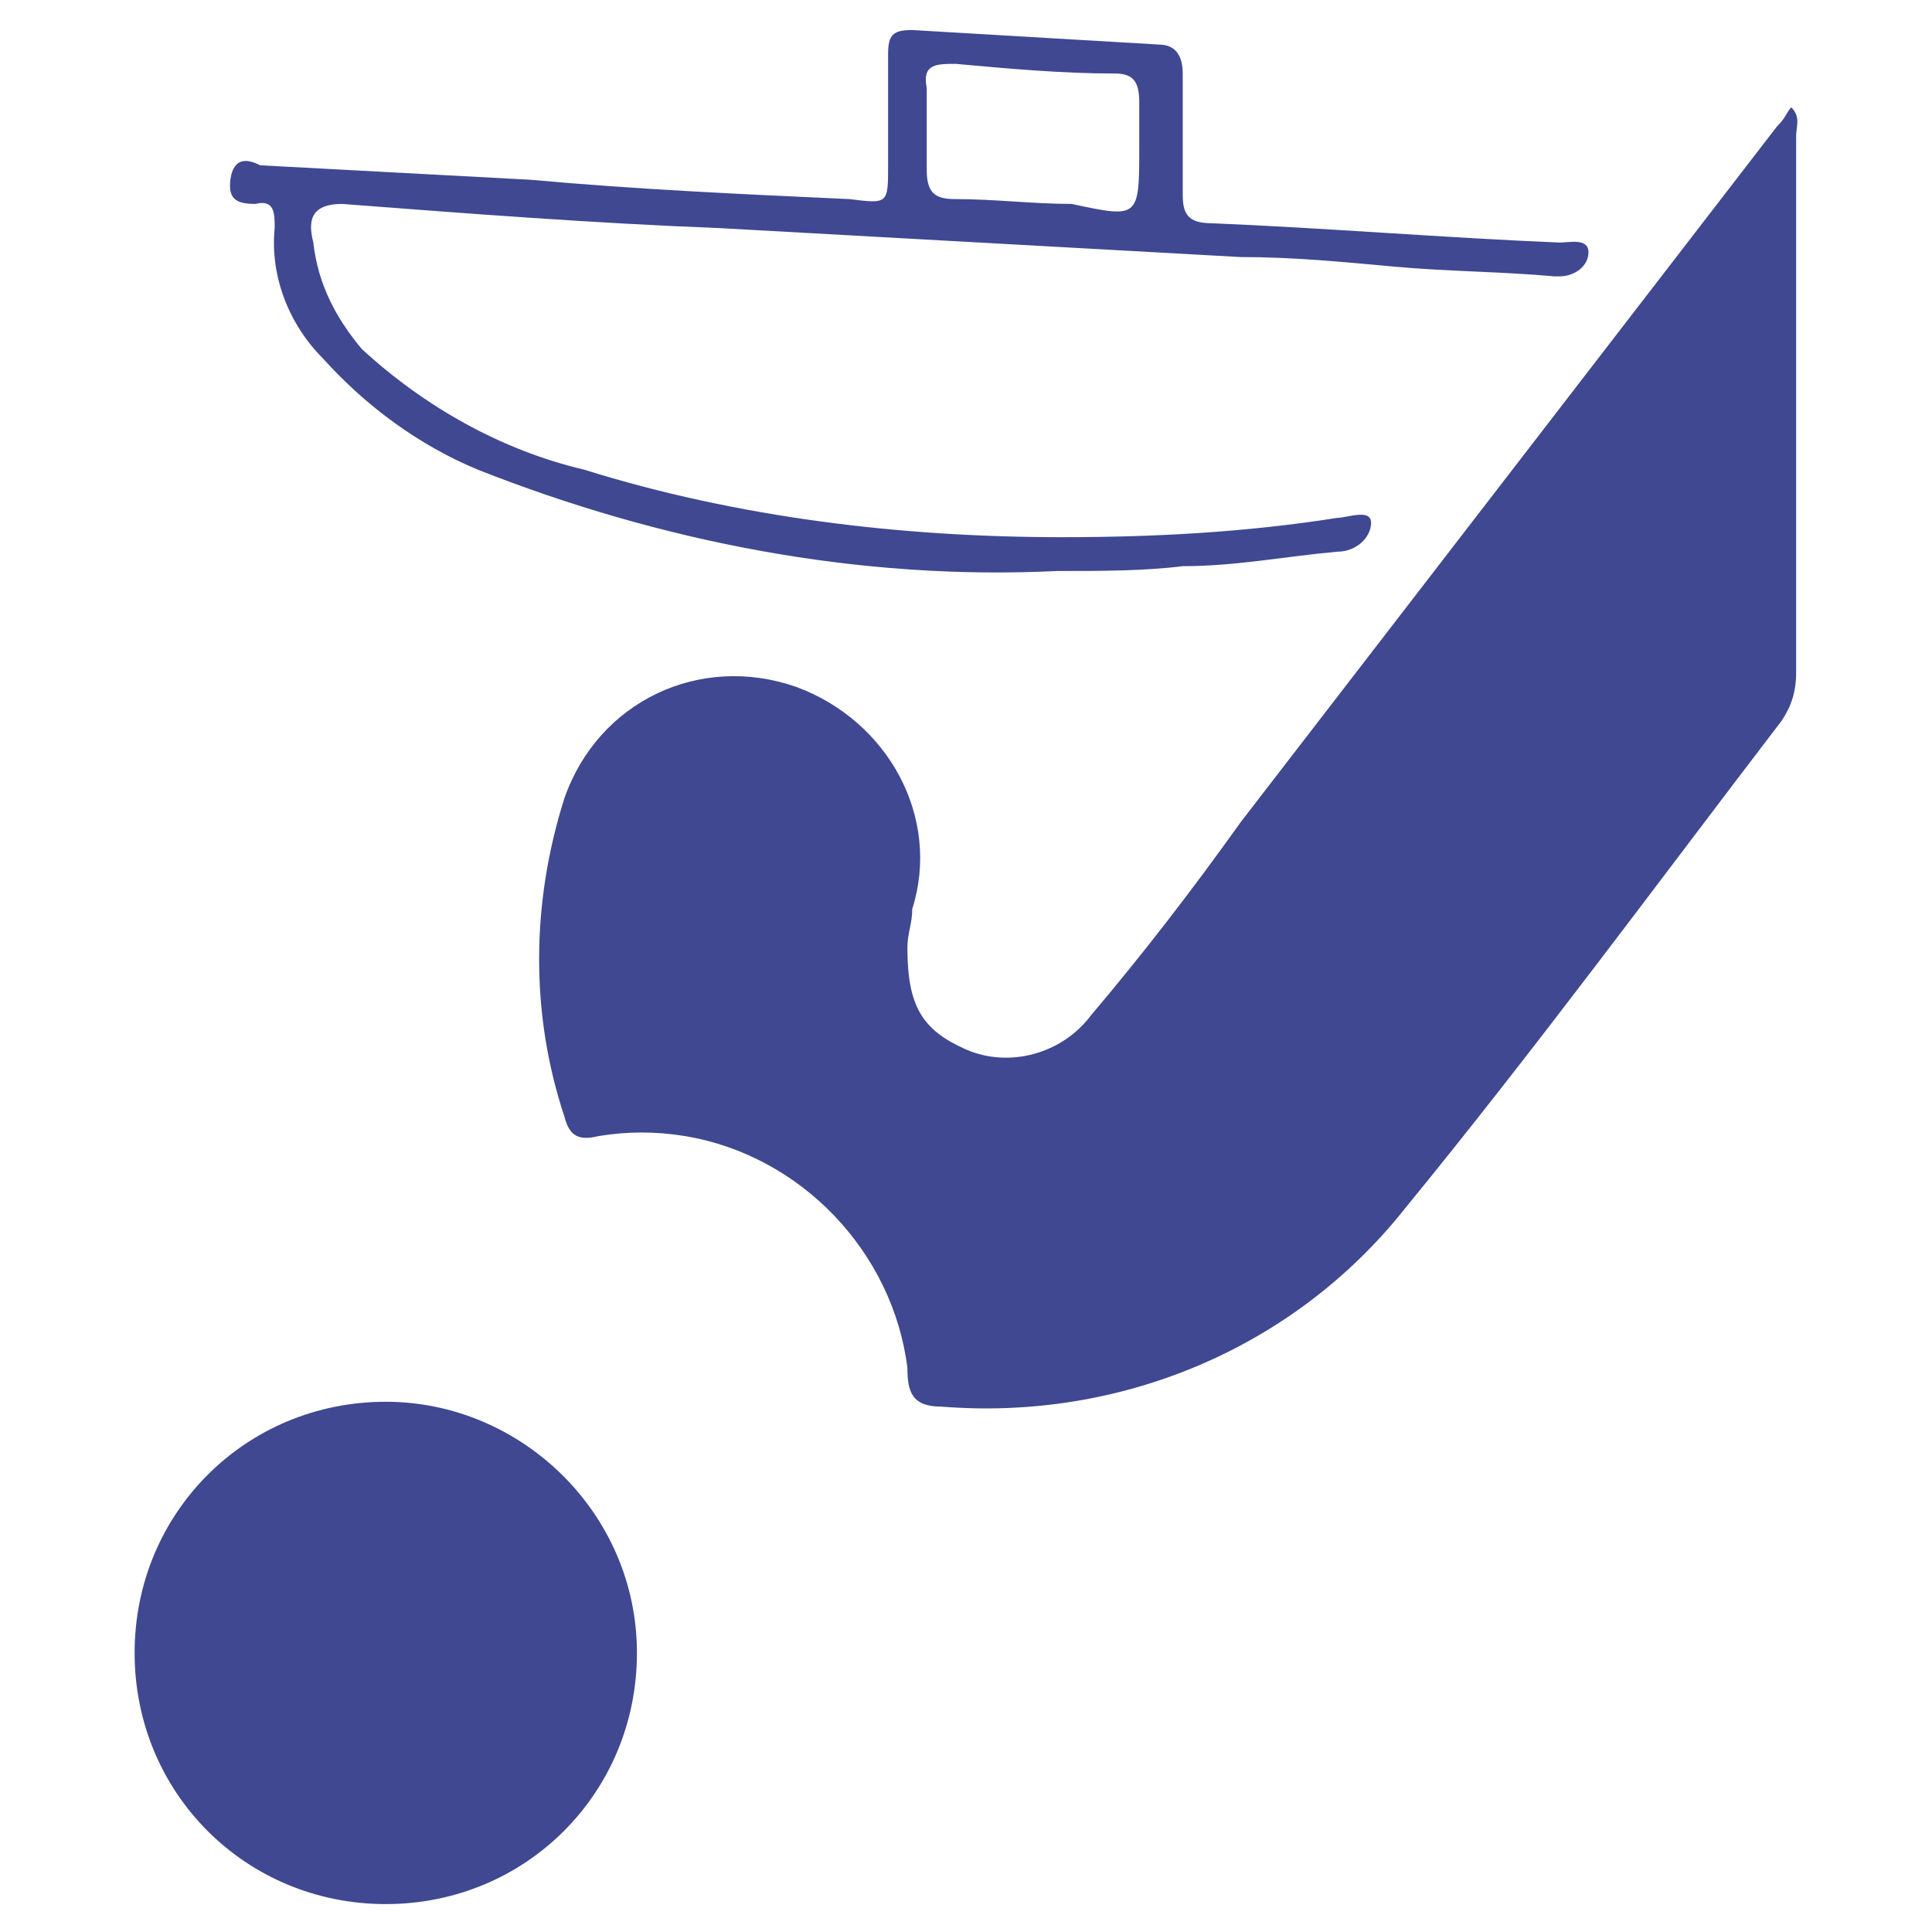
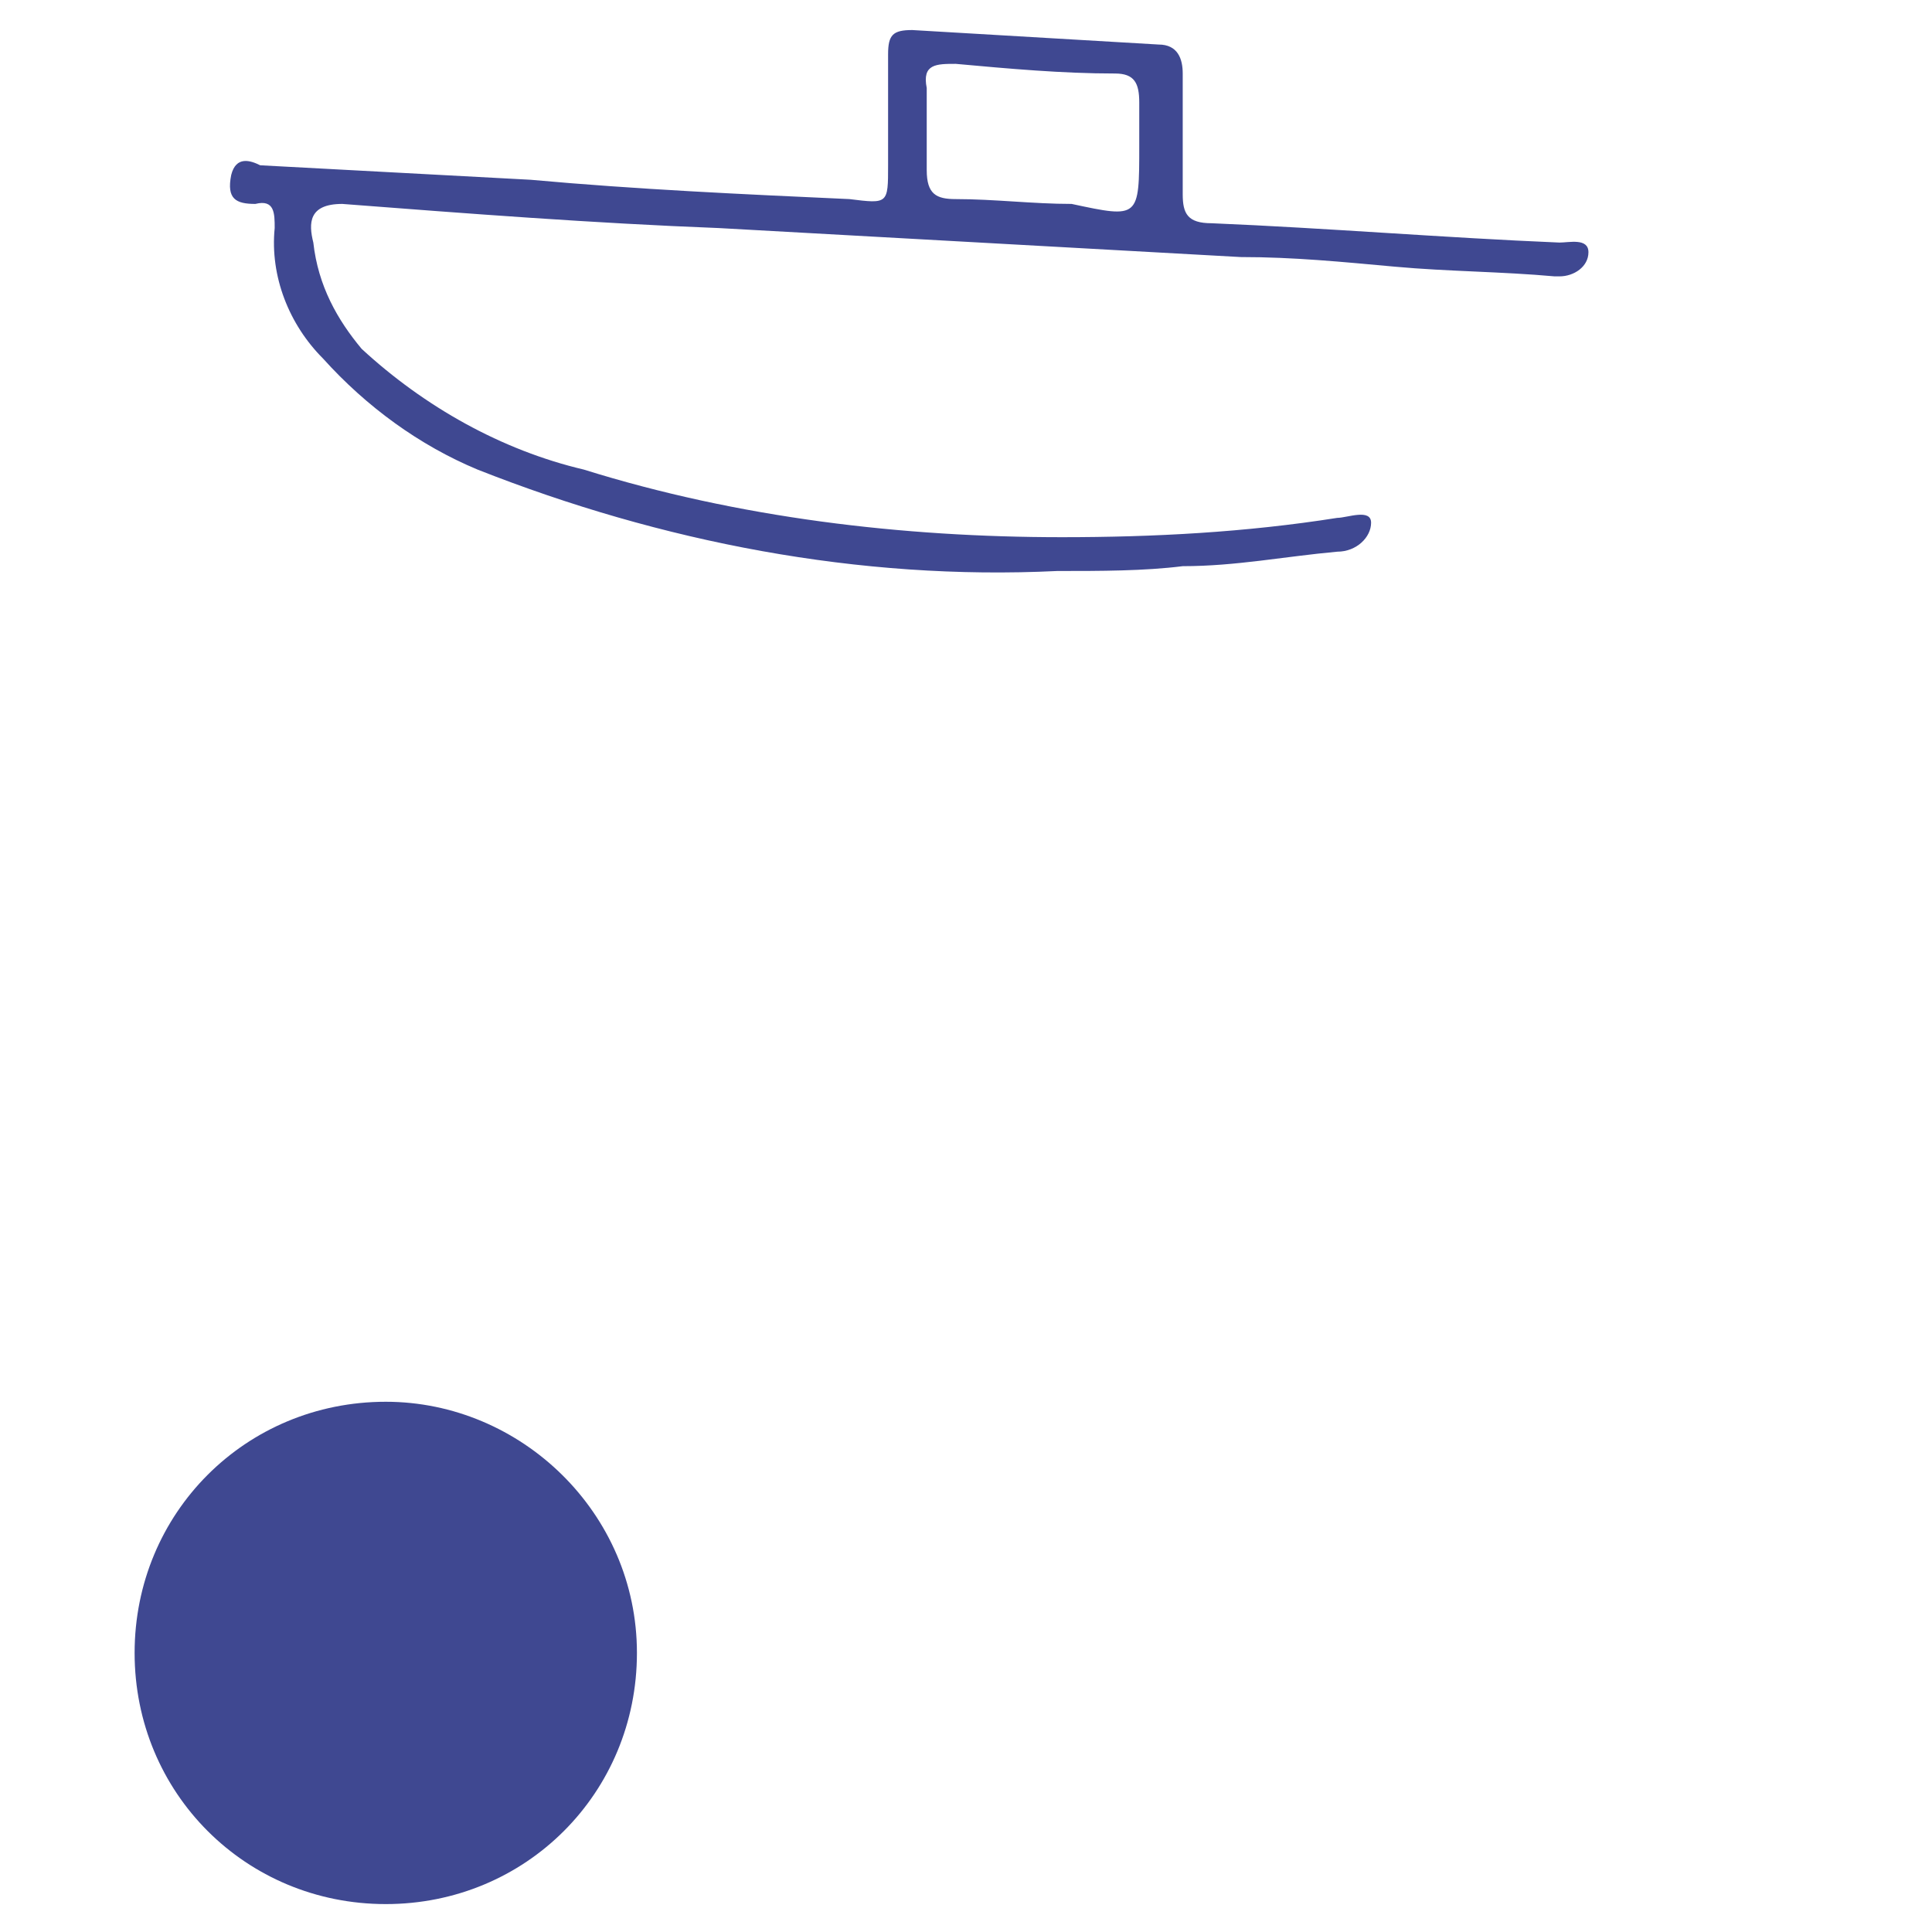
<svg xmlns="http://www.w3.org/2000/svg" version="1.1" id="Layer_1" x="0px" y="0px" viewBox="0 0 40 40" style="enable-background:new 0 0 40 40;" xml:space="preserve">
  <style type="text/css">
	.st0{fill:#3f4891;}
</style>
  <g id="Hockey" transform="translate(6.987 0.022)">
-     <path id="Path_11593" class="st0" d="M30.1,2.2c0.2,0.2,0.1,0.4,0.1,0.6c0,3.7,0,7.4,0,11.1c0,0.4-0.1,0.7-0.3,1   c-2.6,3.4-5.1,6.8-7.8,10.1c-2.3,2.9-5.9,4.4-9.6,4.1c-0.6,0-0.7-0.3-0.7-0.8c-0.3-2.4-2.2-4.4-4.6-4.8c-0.6-0.1-1.2-0.1-1.8,0   c-0.4,0.1-0.6,0-0.7-0.4C4,21,4,18.7,4.7,16.5c0.7-2,2.8-3,4.8-2.3c1.9,0.7,3,2.7,2.4,4.6c0,0.3-0.1,0.5-0.1,0.8   c0,1.2,0.3,1.7,1.2,2.1s2,0.1,2.6-0.7c1.1-1.3,2.1-2.6,3.1-4c3.7-4.8,7.4-9.6,11.1-14.4C30,2.4,30,2.3,30.1,2.2z" />
    <path id="Path_11594" class="st0" d="M1,29c-2.9,0-5.2,2.3-5.2,5.2s2.3,5.2,5.2,5.2s5.2-2.3,5.2-5.2S3.8,29,1,29L1,29z" />
    <path id="Path_11595" class="st0" d="M14.9,11.8c-4.1,0.2-8.2-0.6-12-2.1C1.7,9.2,0.6,8.4-0.3,7.4c-0.7-0.7-1.1-1.7-1-2.7   c0-0.3,0-0.6-0.4-0.5c-0.4,0-0.6-0.1-0.5-0.6c0.1-0.4,0.4-0.3,0.6-0.2C0.3,3.5,2.1,3.6,4,3.7C6.2,3.9,8.4,4,10.6,4.1   c0.8,0.1,0.8,0.1,0.8-0.7s0-1.5,0-2.3c0-0.4,0.1-0.5,0.5-0.5c1.7,0.1,3.4,0.2,5.1,0.3c0.4,0,0.5,0.3,0.5,0.6c0,0.8,0,1.7,0,2.5   c0,0.4,0.1,0.6,0.6,0.6c2.4,0.1,4.8,0.3,7.2,0.4c0.2,0,0.6-0.1,0.6,0.2c0,0.3-0.3,0.5-0.6,0.5h-0.1c-1.1-0.1-2.2-0.1-3.3-0.2   s-2.1-0.2-3.2-0.2c-3.6-0.2-7.2-0.4-10.8-0.6C5.3,4.6,2.7,4.4,0.1,4.2c-0.7,0-0.7,0.4-0.6,0.8c0.1,0.9,0.5,1.6,1,2.2   c1.3,1.2,2.9,2.1,4.6,2.5c3.2,1,6.6,1.4,9.9,1.4c1.9,0,3.8-0.1,5.7-0.4c0.2,0,0.7-0.2,0.7,0.1s-0.3,0.6-0.7,0.6   c-1.1,0.1-2.1,0.3-3.2,0.3C16.7,11.8,15.8,11.8,14.9,11.8z M16.6,3c0-0.3,0-0.6,0-0.9c0-0.4-0.1-0.6-0.5-0.6   c-1.1,0-2.2-0.1-3.3-0.2c-0.4,0-0.7,0-0.6,0.5c0,0.6,0,1.1,0,1.7c0,0.5,0.2,0.6,0.6,0.6c0.8,0,1.6,0.1,2.4,0.1   C16.6,4.5,16.6,4.5,16.6,3L16.6,3z" />
  </g>
</svg>